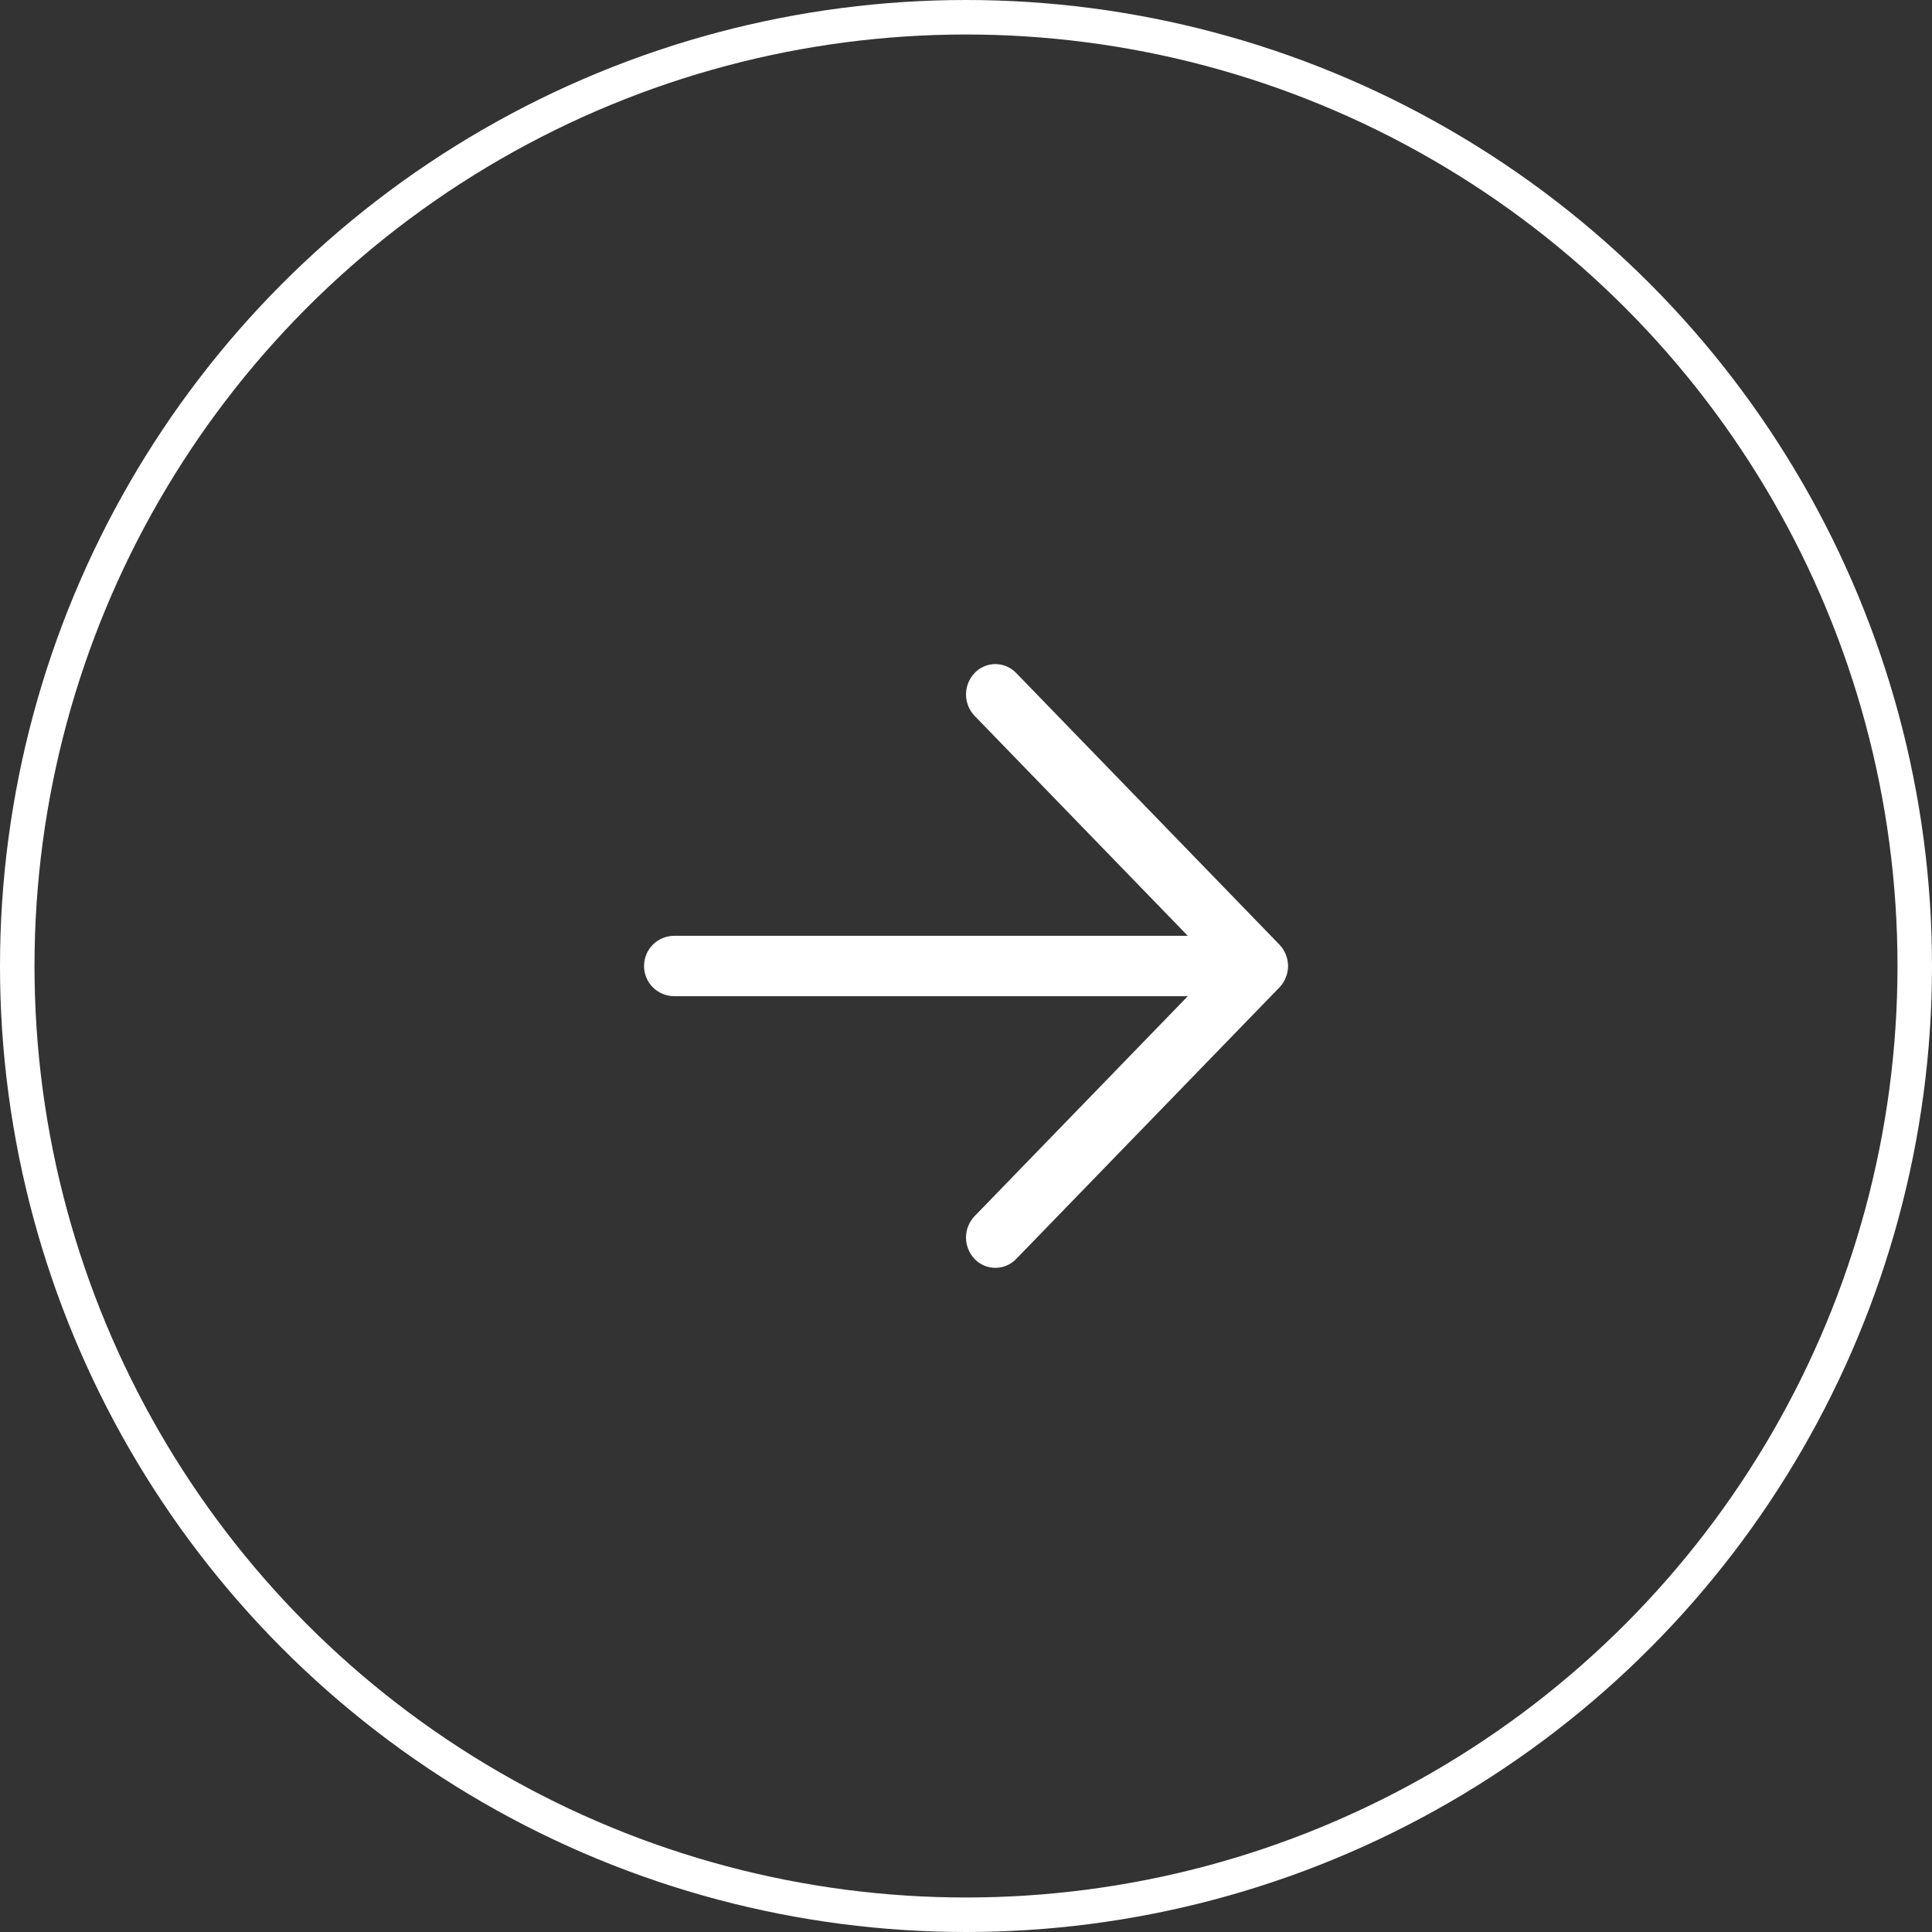
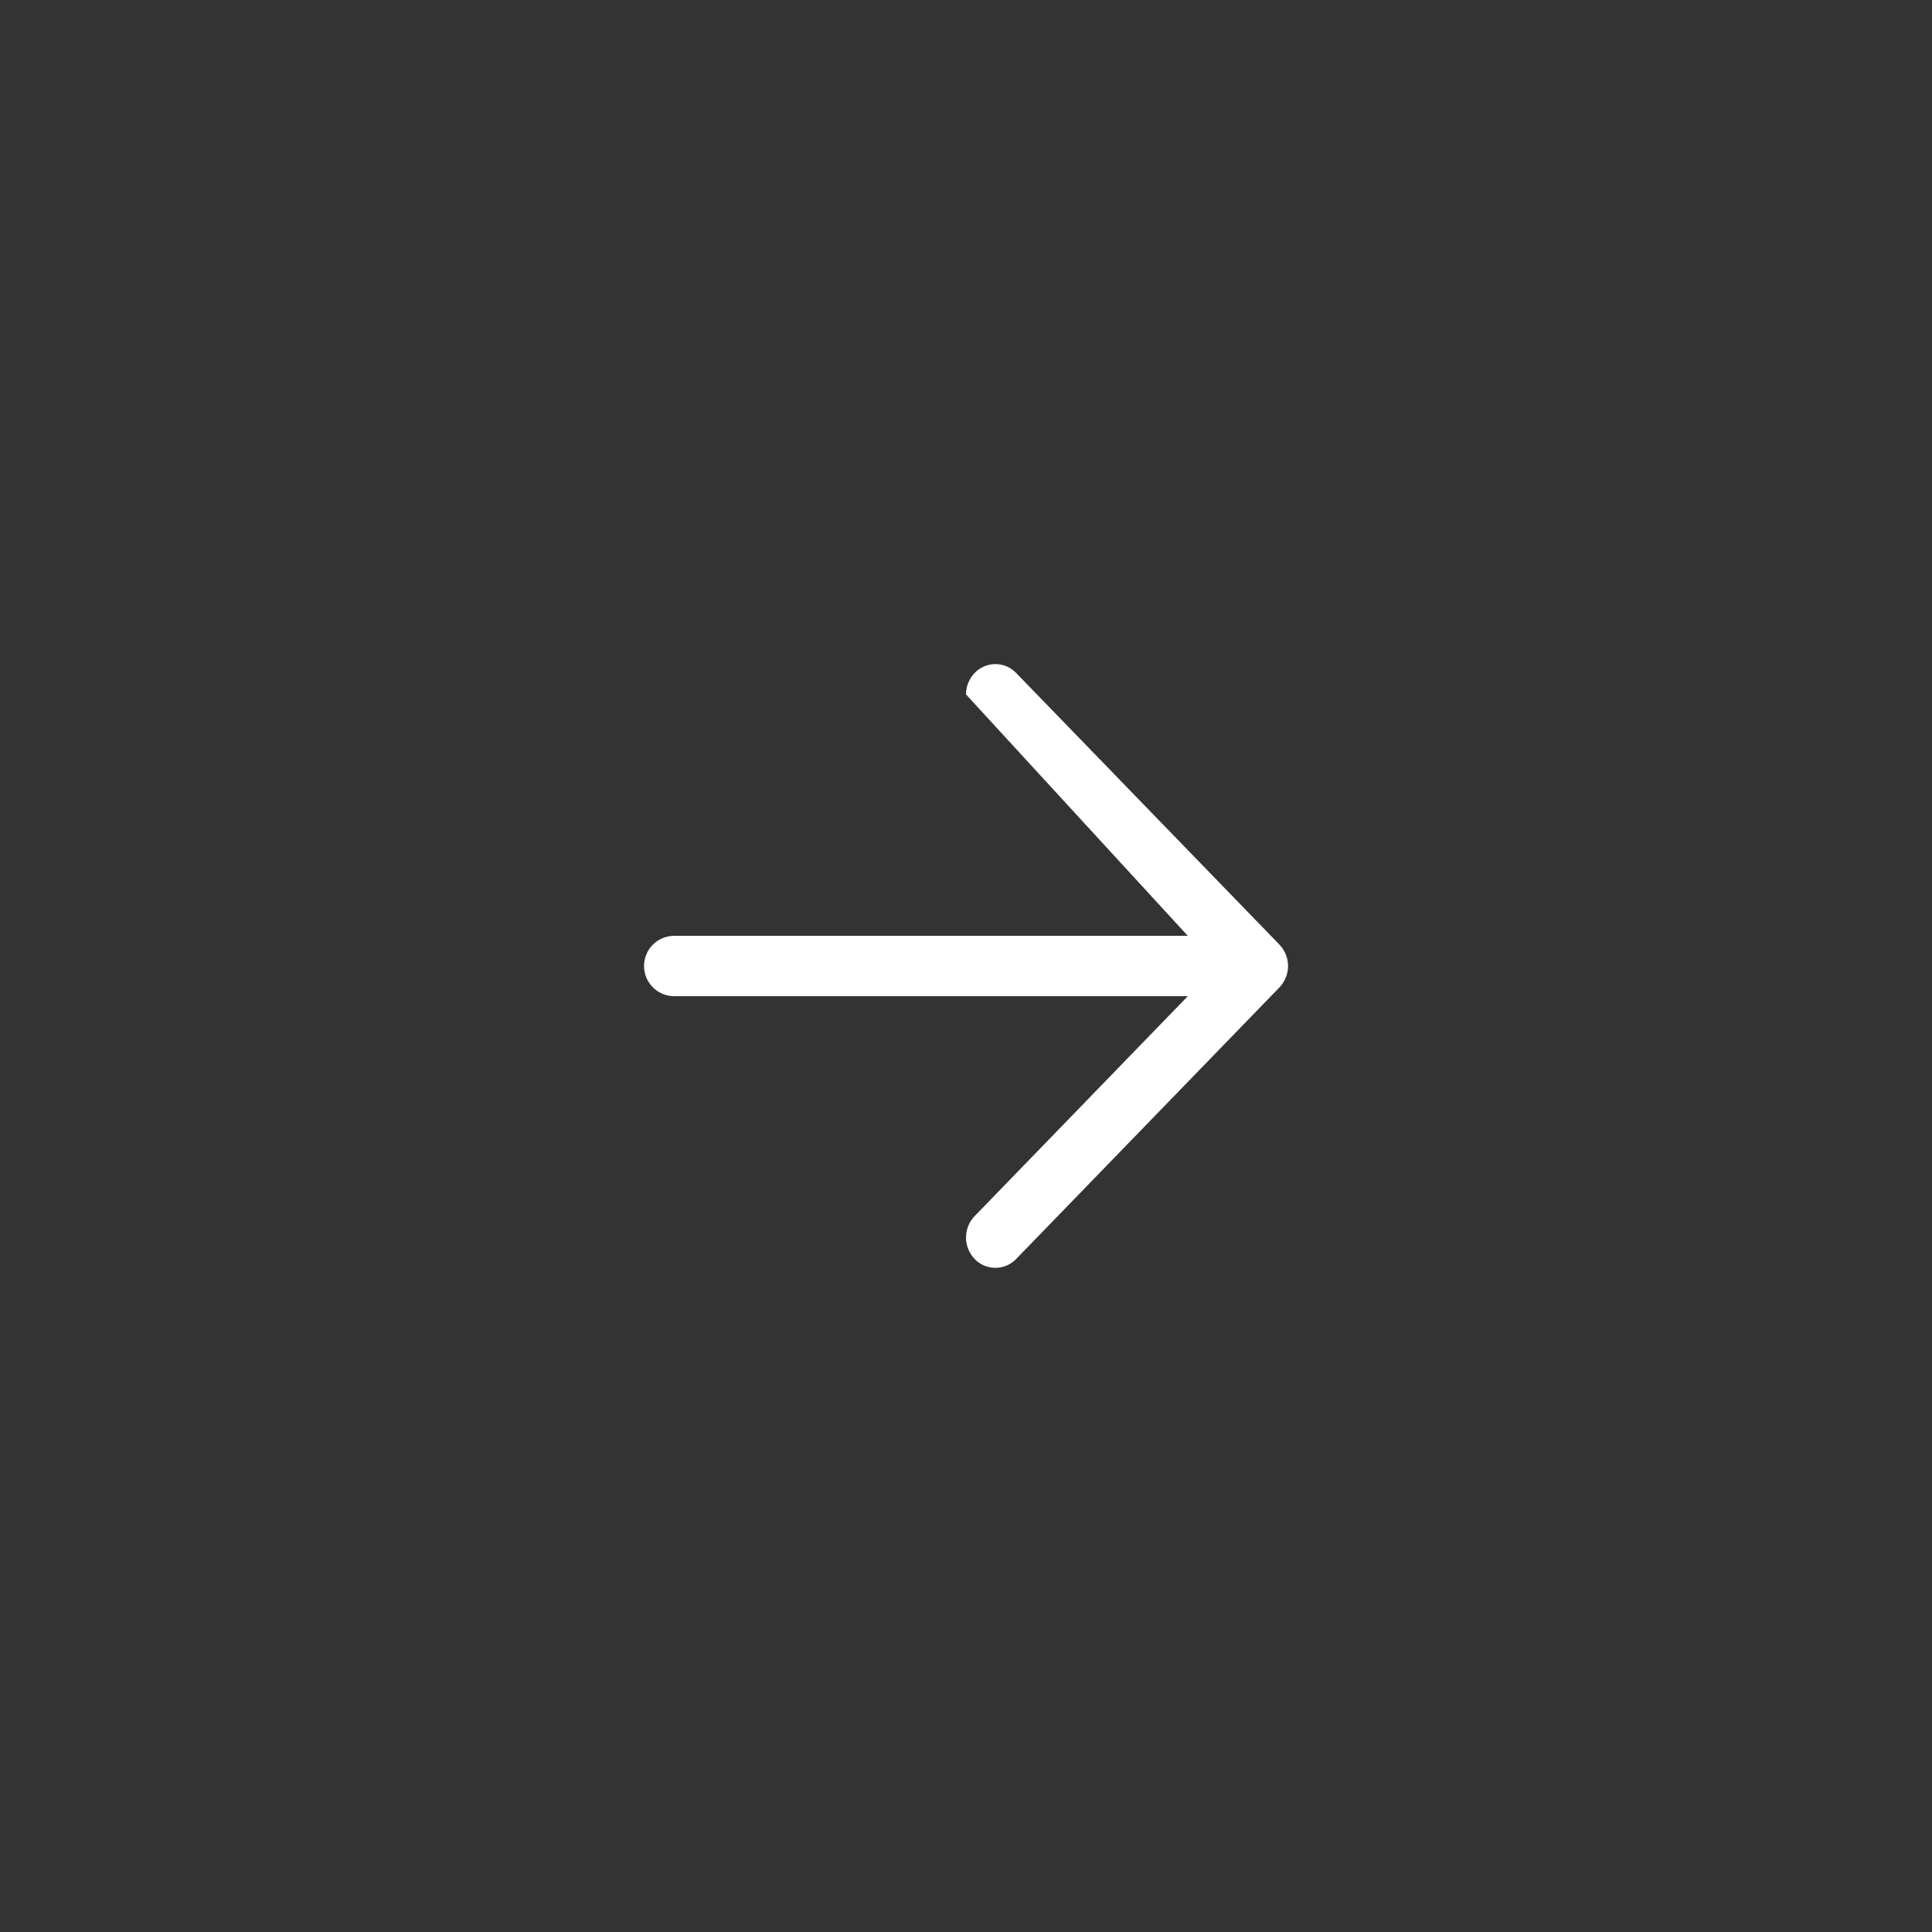
<svg xmlns="http://www.w3.org/2000/svg" width="56" height="56" viewBox="0 0 56 56" fill="none">
  <rect x="0" y="0" width="56" height="56" fill="#333333" stroke="none" />
-   <circle cx="28" cy="28" r="27.5" stroke="white" />
-   <path d="M28.25 19.507C28.09 19.674 28 19.897 28 20.128C28 20.36 28.09 20.583 28.25 20.75L34.428 27.125H19.543C19.311 27.125 19.088 27.217 18.924 27.381C18.76 27.545 18.668 27.768 18.668 28C18.668 28.232 18.76 28.455 18.924 28.619C19.088 28.783 19.311 28.875 19.543 28.875H34.429L28.25 35.25C28.09 35.417 28 35.639 28 35.871C28 36.102 28.09 36.325 28.25 36.492C28.327 36.574 28.421 36.638 28.524 36.682C28.628 36.727 28.739 36.749 28.852 36.749C28.965 36.749 29.076 36.727 29.179 36.682C29.283 36.638 29.376 36.574 29.454 36.492L37.084 28.622C37.165 28.538 37.229 28.439 37.271 28.33C37.355 28.121 37.356 27.888 37.274 27.679L37.271 27.67C37.229 27.564 37.167 27.465 37.084 27.379L29.454 19.507C29.376 19.425 29.282 19.361 29.179 19.316C29.075 19.272 28.964 19.249 28.851 19.249C28.739 19.249 28.627 19.272 28.524 19.316C28.42 19.361 28.327 19.425 28.249 19.507L28.25 19.507Z" fill="white" />
+   <path d="M28.25 19.507C28.09 19.674 28 19.897 28 20.128L34.428 27.125H19.543C19.311 27.125 19.088 27.217 18.924 27.381C18.76 27.545 18.668 27.768 18.668 28C18.668 28.232 18.76 28.455 18.924 28.619C19.088 28.783 19.311 28.875 19.543 28.875H34.429L28.25 35.25C28.09 35.417 28 35.639 28 35.871C28 36.102 28.09 36.325 28.25 36.492C28.327 36.574 28.421 36.638 28.524 36.682C28.628 36.727 28.739 36.749 28.852 36.749C28.965 36.749 29.076 36.727 29.179 36.682C29.283 36.638 29.376 36.574 29.454 36.492L37.084 28.622C37.165 28.538 37.229 28.439 37.271 28.33C37.355 28.121 37.356 27.888 37.274 27.679L37.271 27.67C37.229 27.564 37.167 27.465 37.084 27.379L29.454 19.507C29.376 19.425 29.282 19.361 29.179 19.316C29.075 19.272 28.964 19.249 28.851 19.249C28.739 19.249 28.627 19.272 28.524 19.316C28.42 19.361 28.327 19.425 28.249 19.507L28.25 19.507Z" fill="white" />
</svg>